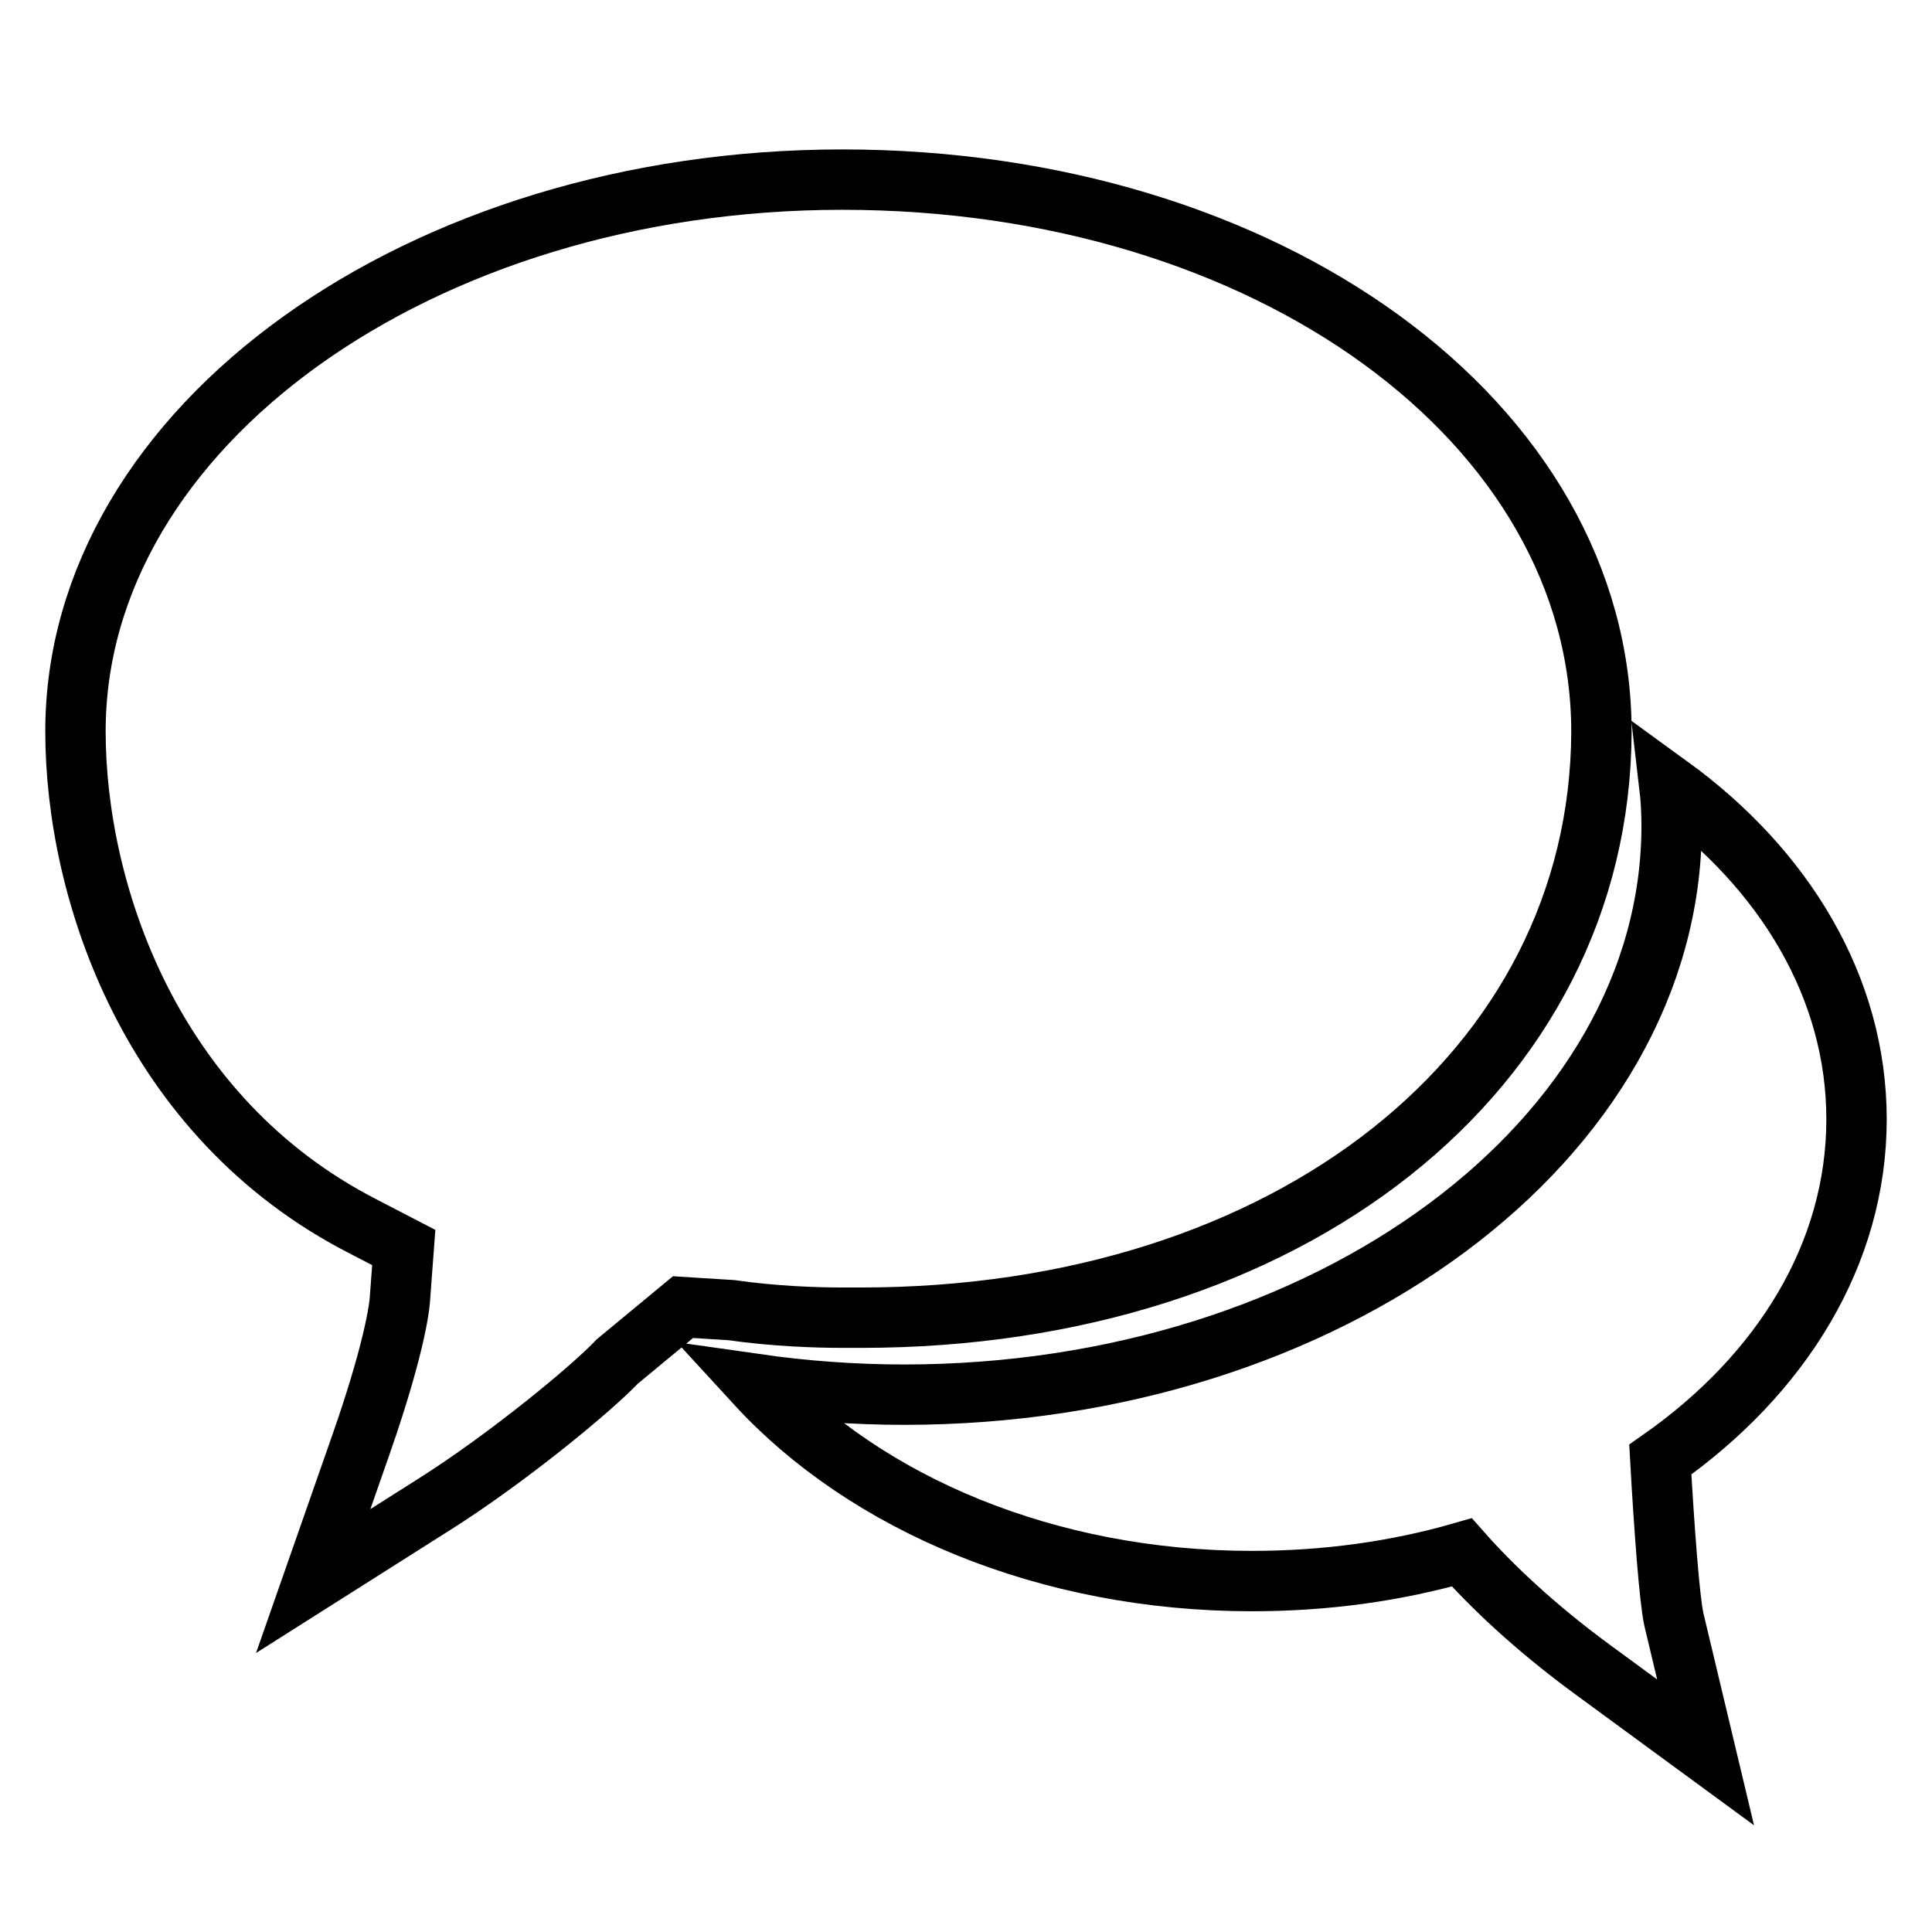
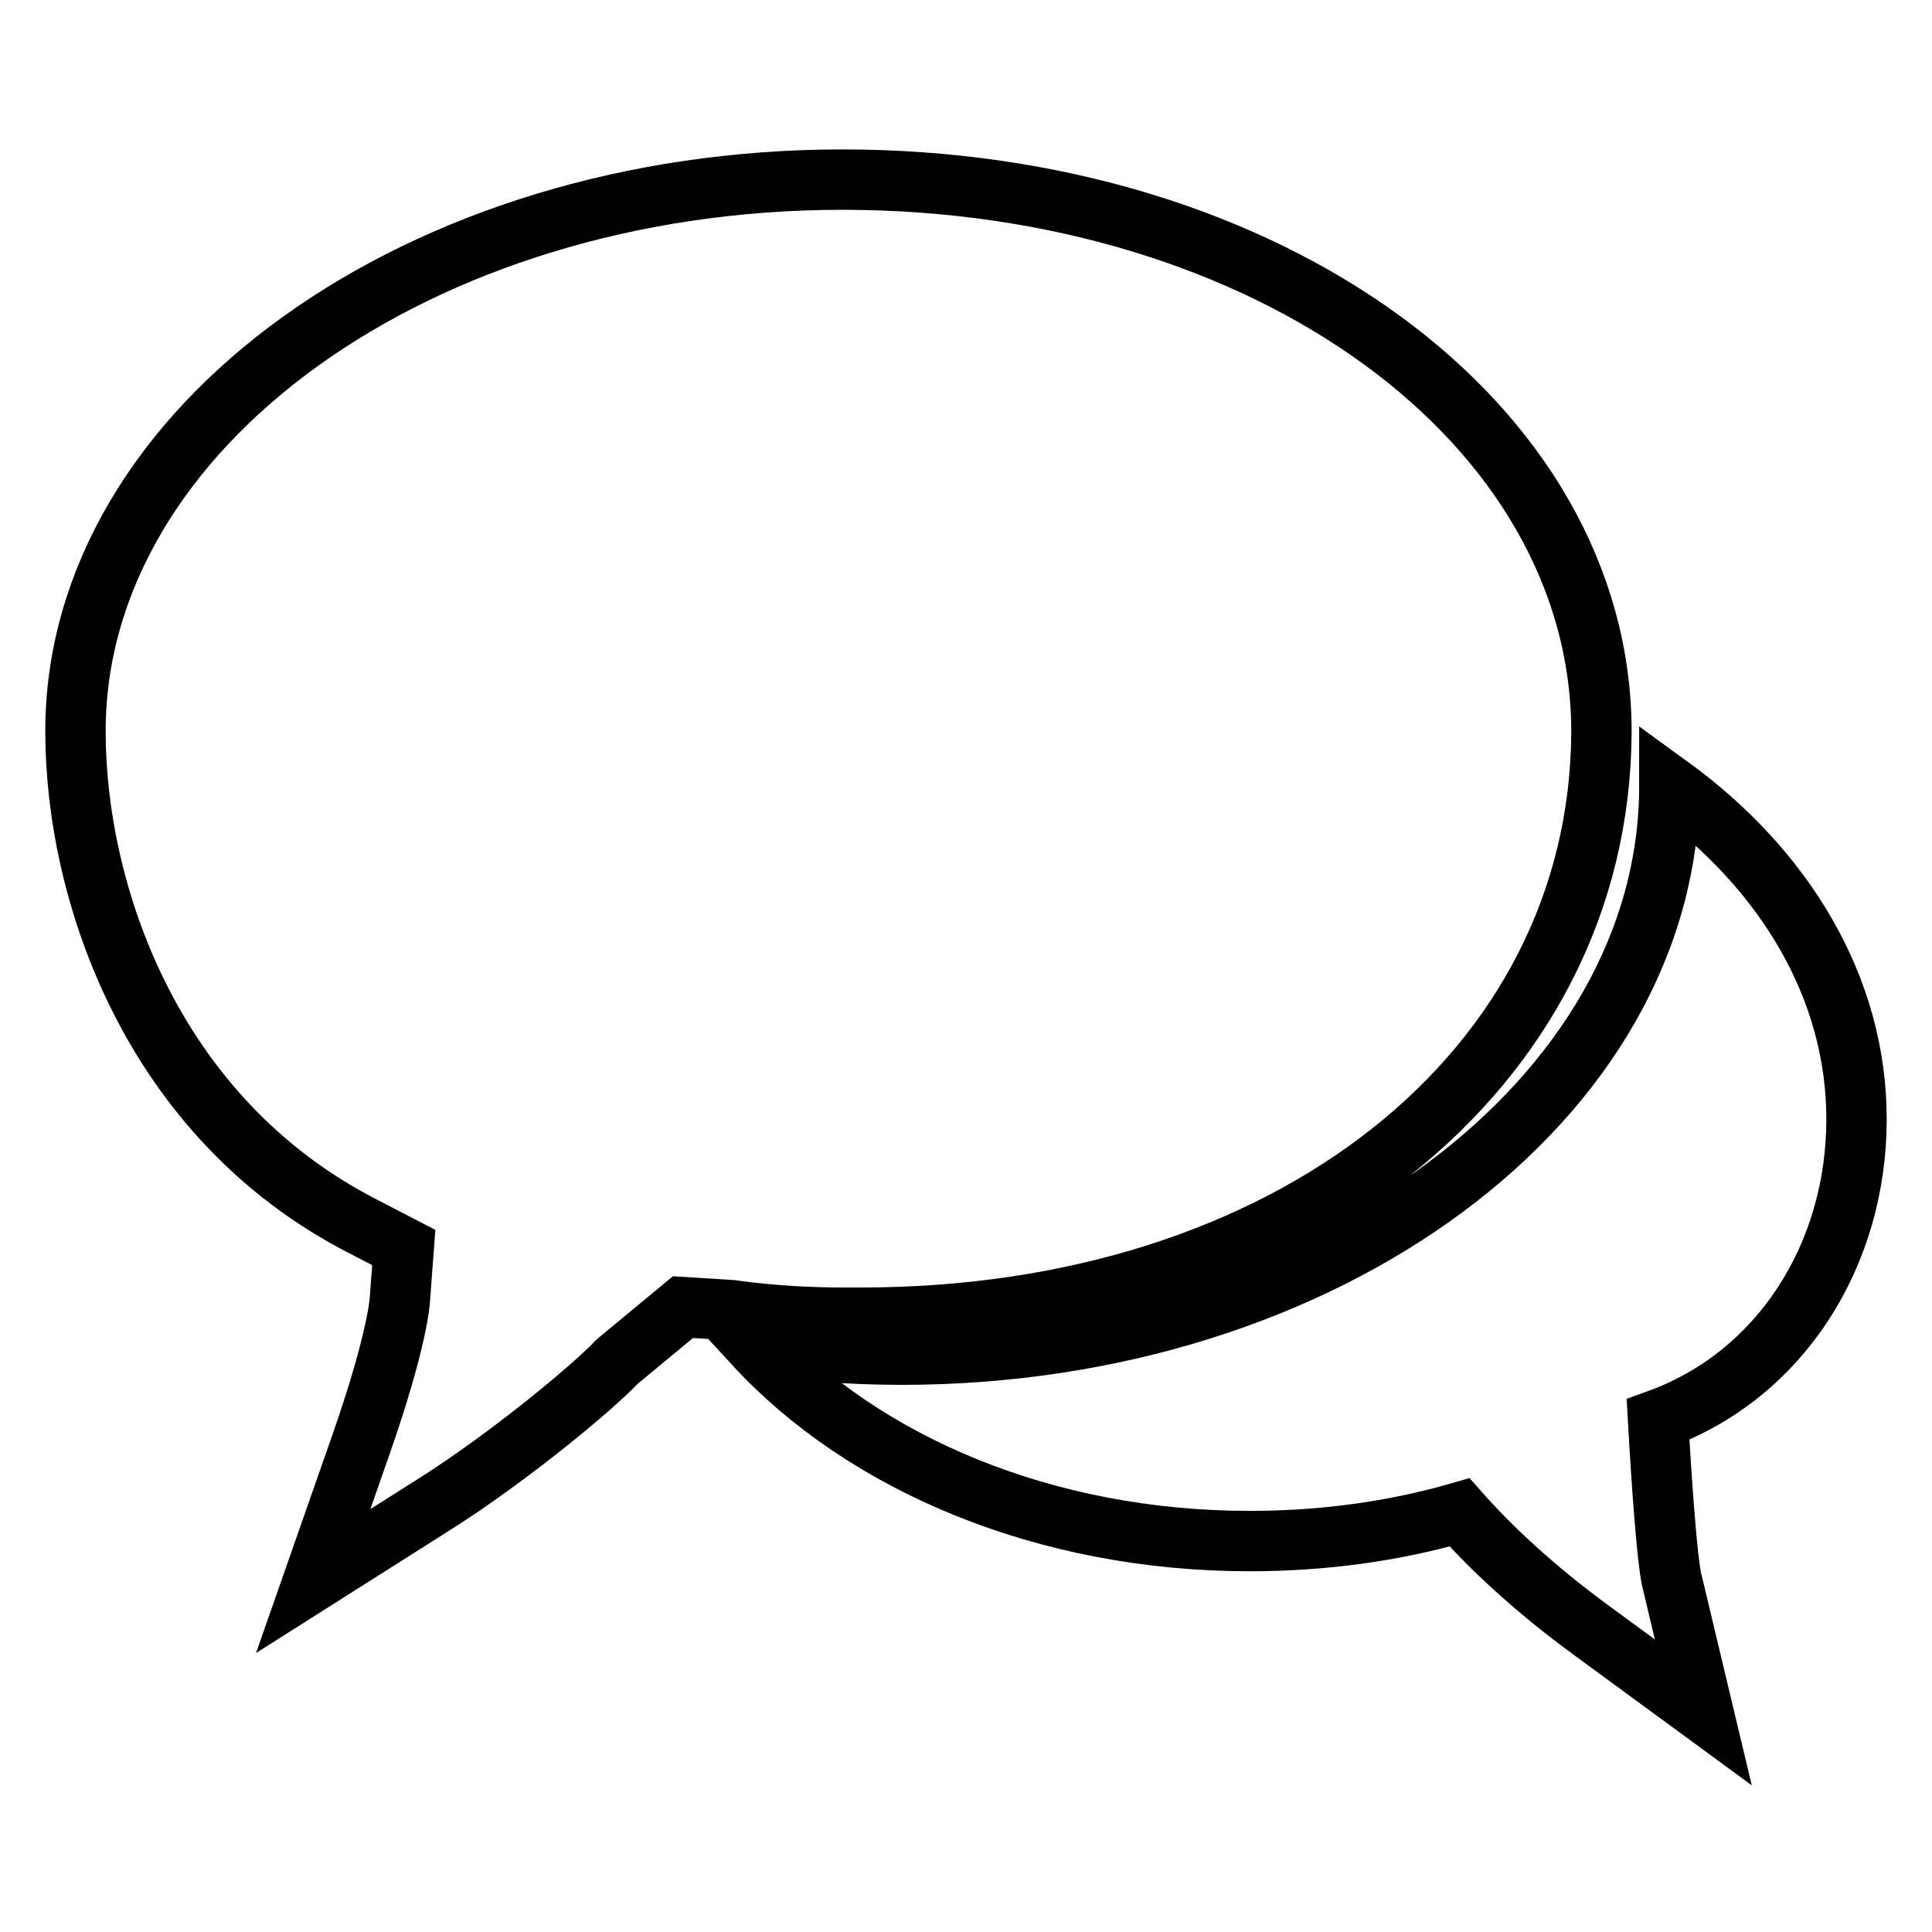
<svg xmlns="http://www.w3.org/2000/svg" version="1.1" x="0px" y="0px" viewBox="0 0 256 256" enable-background="new 0 0 256 256" xml:space="preserve">
  <g>
-     <path stroke-width="8" fill-opacity="0" stroke="#000000" d="M111.6,23.8C55.6,23.8,10,56.6,10,96.9c0,21.3,10,51.2,38.1,65.6l5.4,2.8l-0.5,6.7c0,0.1-0.2,5.2-5.2,19.5 l-6.3,18l16.1-10.2c9.8-6.2,20.9-15.4,24.2-18.9l8.7-7.2l6.4,0.4c5.6,0.8,11.1,1,14.7,1c1.4,0,2.1,0,2.5,0 c56.7,0,97.9-32.7,98.1-77.6C212.2,56,168,23.8,111.6,23.8z M246,148.3c0-17.4-9.5-33.1-24.8-44.2c0.2,1.7,0.3,3.5,0.3,5.3 c0,41.6-45.5,75.4-101.7,75.4c-6.7,0-13.3-0.5-19.6-1.4c14.5,15.8,38.5,26.1,65.7,26.1c9.8,0,19.1-1.3,27.8-3.8 c3.8,4.3,9.6,9.9,17.7,15.8l14.6,10.7l-4.2-17.6c-0.6-2.7-1.3-12.3-1.8-21.2C236,182.2,246,166.2,246,148.3z" />
+     <path stroke-width="8" fill-opacity="0" stroke="#000000" d="M111.6,23.8C55.6,23.8,10,56.6,10,96.9c0,21.3,10,51.2,38.1,65.6l5.4,2.8l-0.5,6.7c0,0.1-0.2,5.2-5.2,19.5 l-6.3,18l16.1-10.2c9.8-6.2,20.9-15.4,24.2-18.9l8.7-7.2l6.4,0.4c5.6,0.8,11.1,1,14.7,1c1.4,0,2.1,0,2.5,0 c56.7,0,97.9-32.7,98.1-77.6C212.2,56,168,23.8,111.6,23.8z M246,148.3c0-17.4-9.5-33.1-24.8-44.2c0,41.6-45.5,75.4-101.7,75.4c-6.7,0-13.3-0.5-19.6-1.4c14.5,15.8,38.5,26.1,65.7,26.1c9.8,0,19.1-1.3,27.8-3.8 c3.8,4.3,9.6,9.9,17.7,15.8l14.6,10.7l-4.2-17.6c-0.6-2.7-1.3-12.3-1.8-21.2C236,182.2,246,166.2,246,148.3z" />
  </g>
</svg>